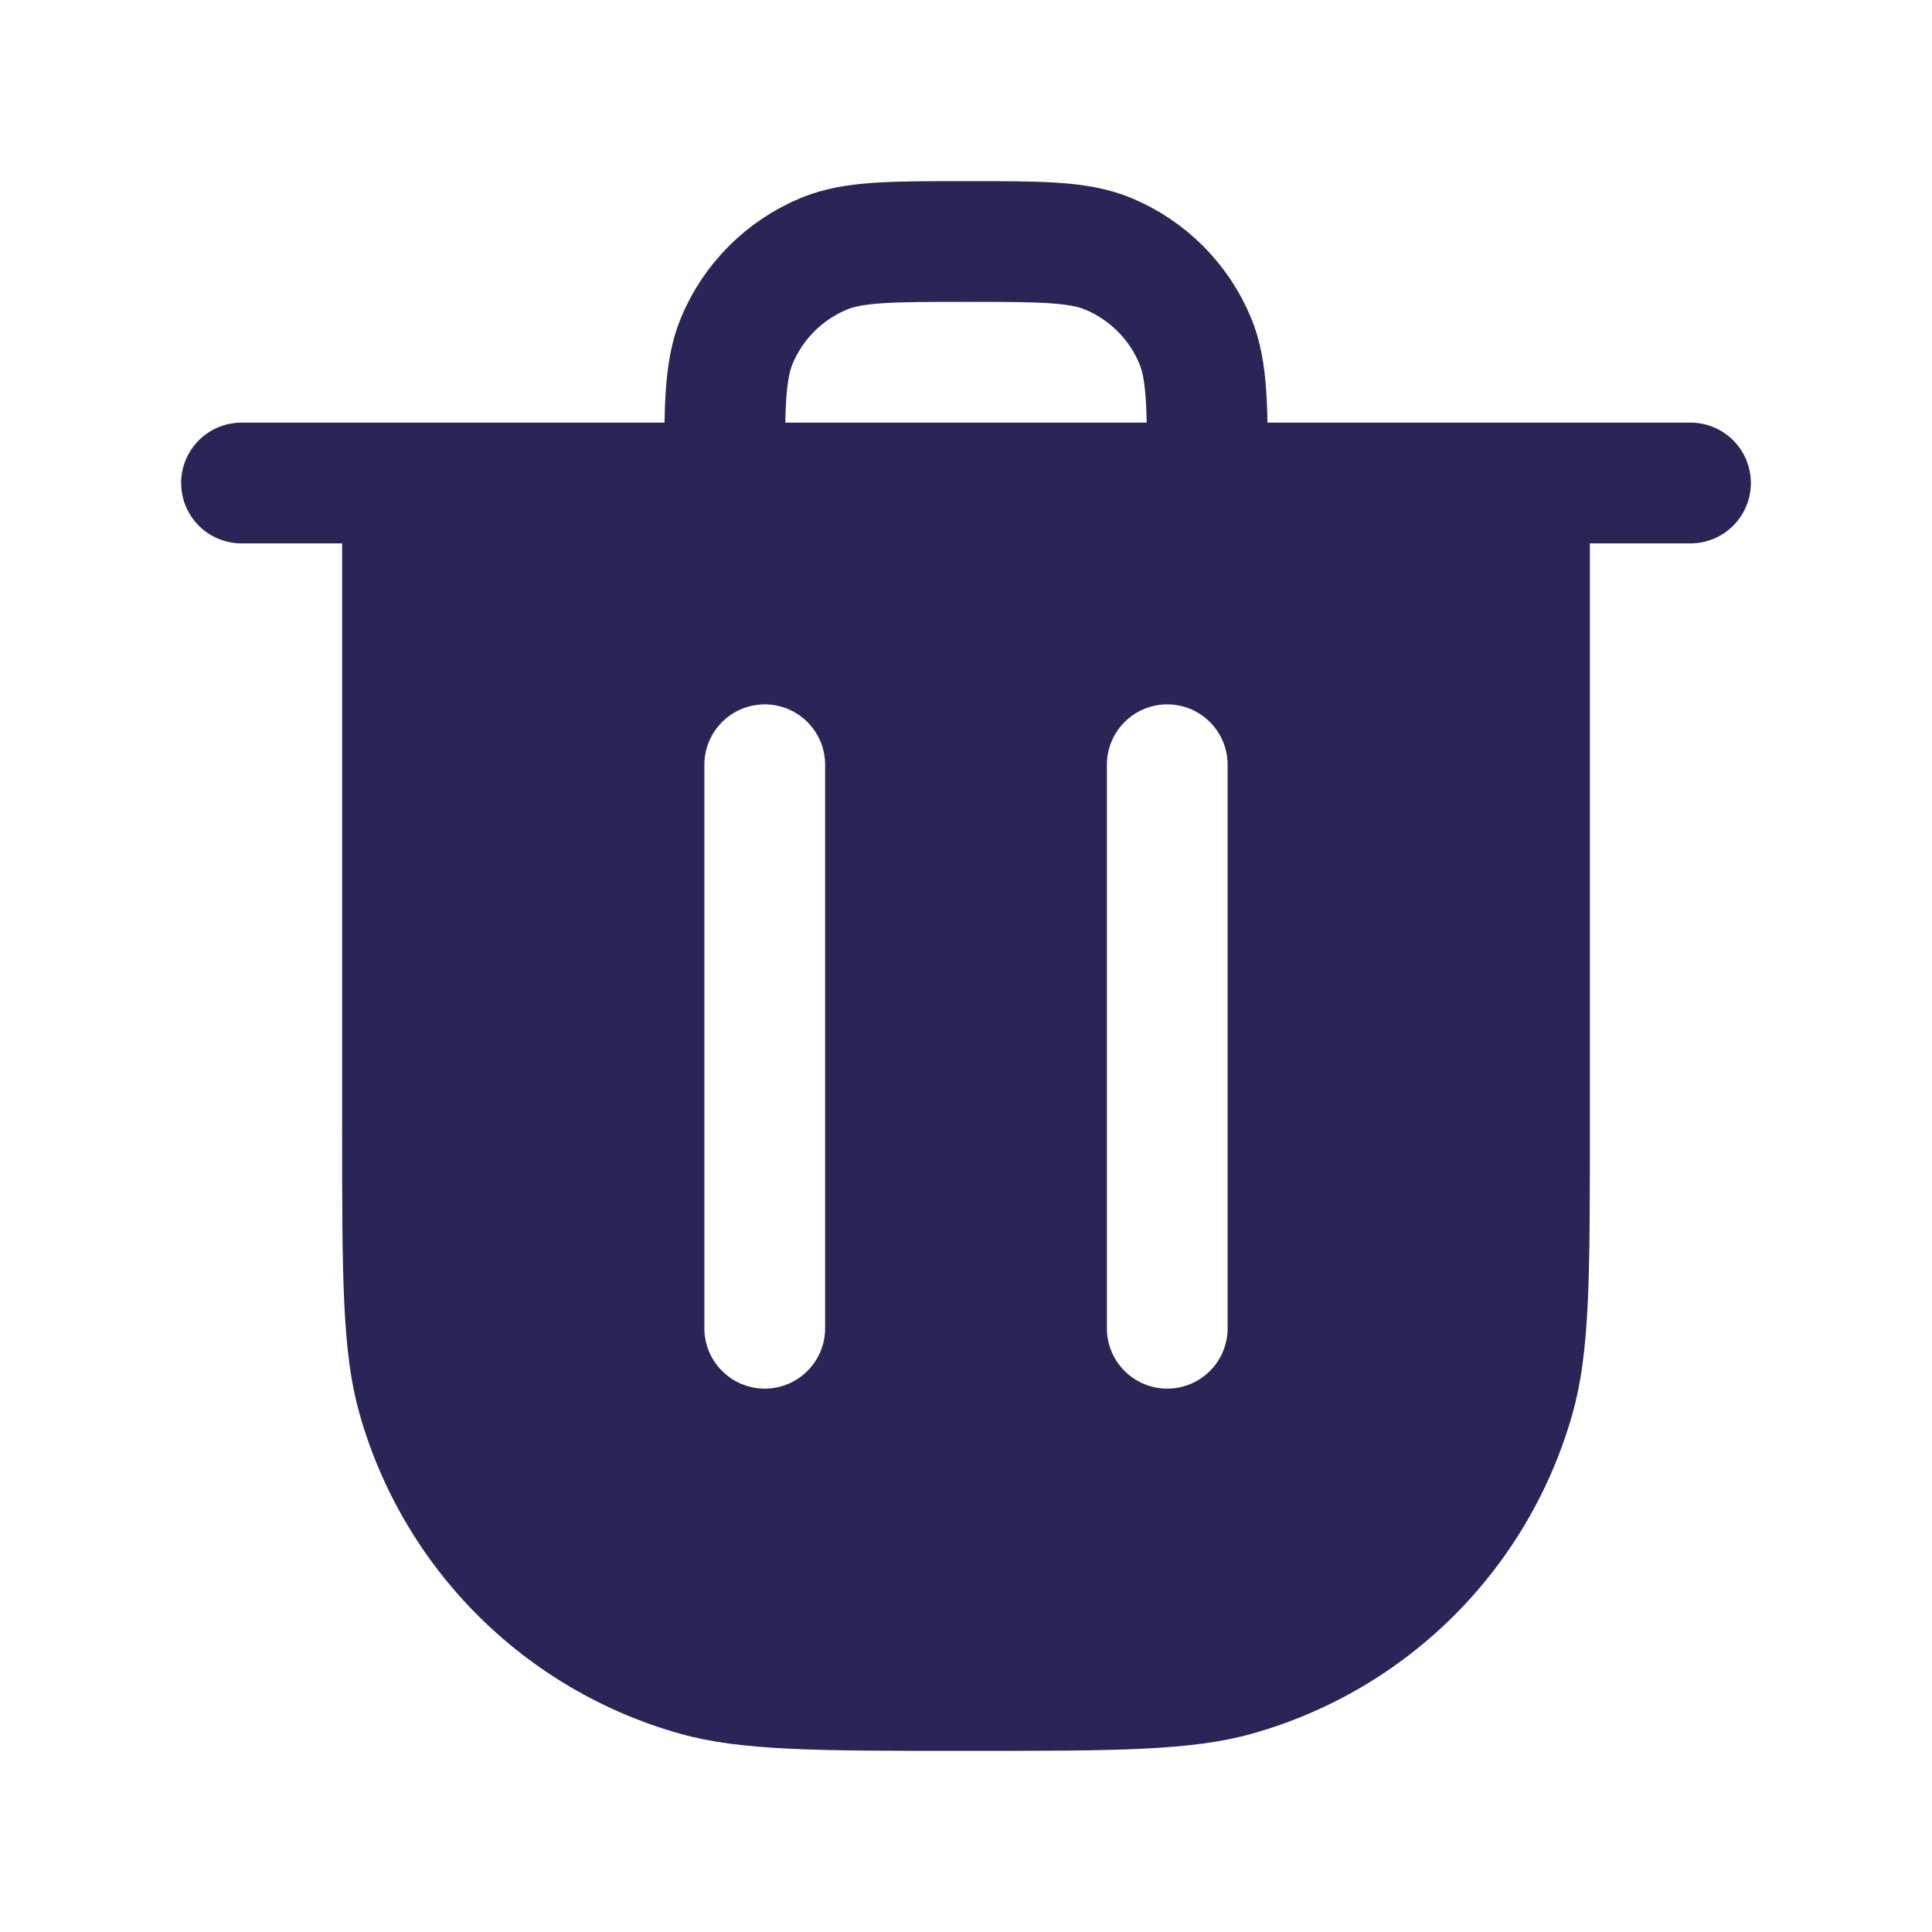
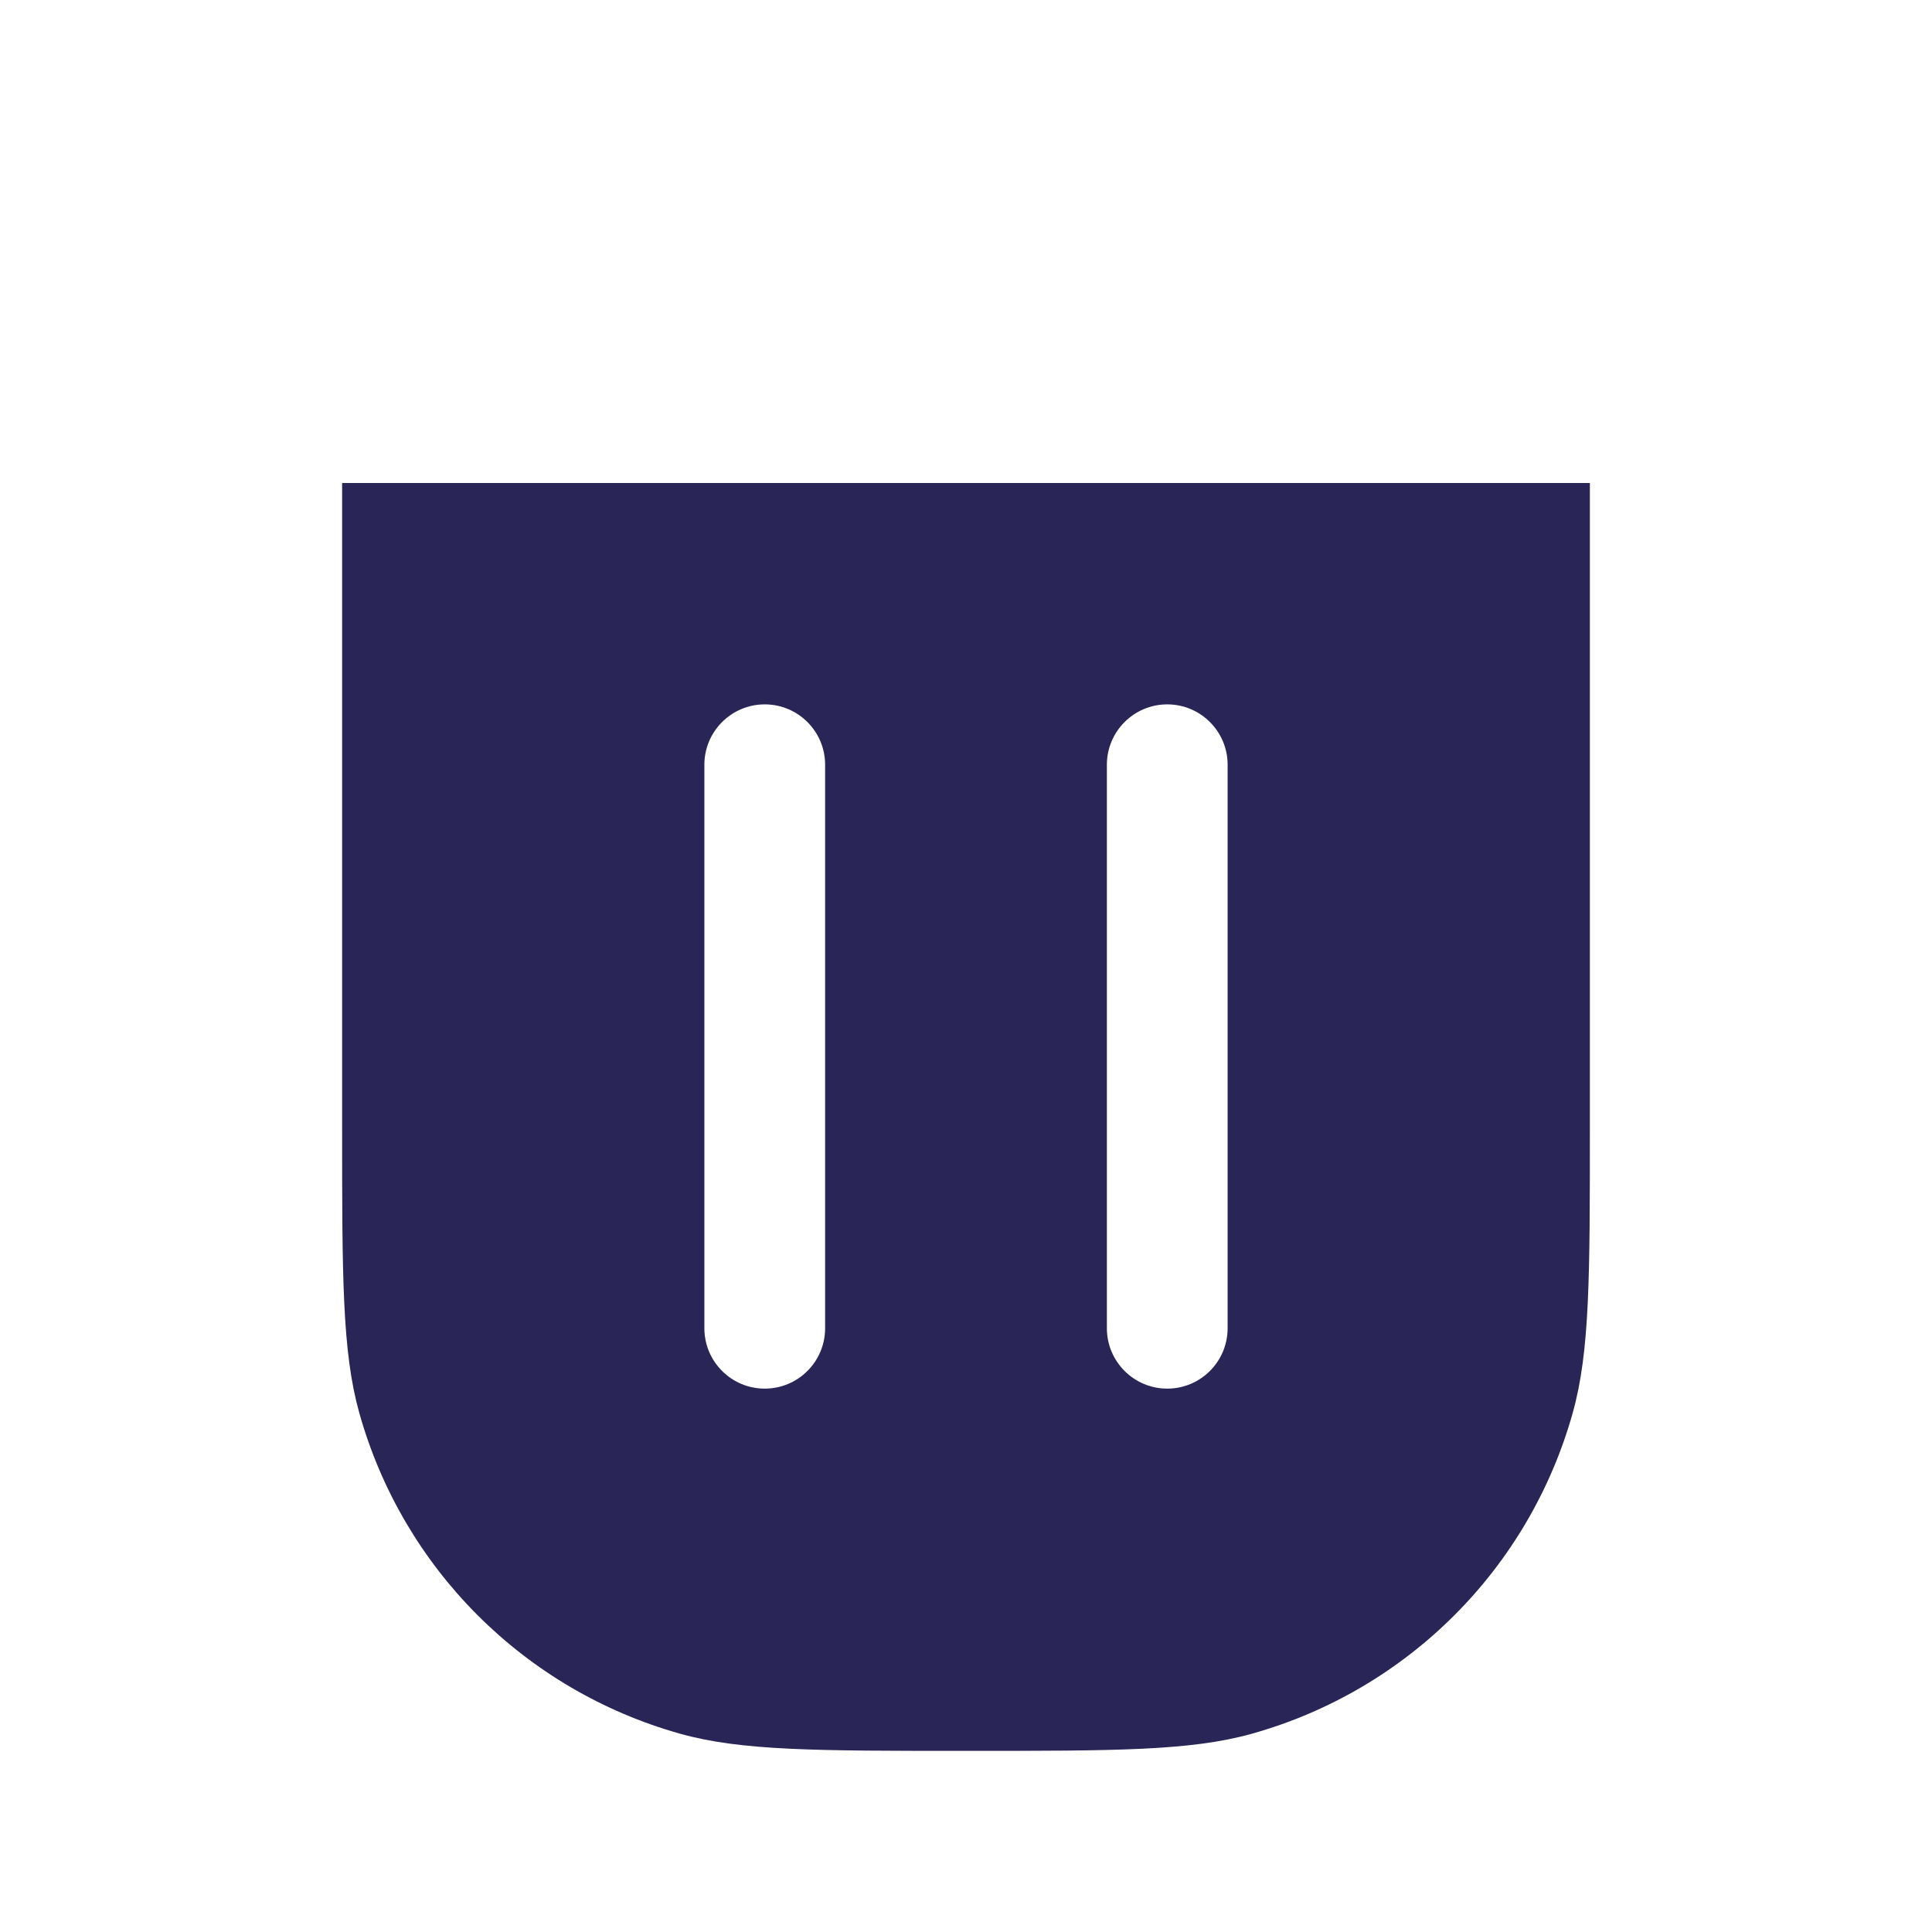
<svg xmlns="http://www.w3.org/2000/svg" width="24" height="24" viewBox="0 0 24 24" fill="none">
  <path fill-rule="evenodd" clip-rule="evenodd" d="M19.75 6L4.25 6L4.25 14C4.25 15.86 4.25 16.79 4.463 17.551C5.005 19.485 6.516 20.995 8.449 21.537C9.21 21.75 10.14 21.75 12 21.75C13.86 21.75 14.79 21.75 15.551 21.537C17.485 20.995 18.995 19.485 19.537 17.551C19.75 16.79 19.75 15.86 19.75 14V6ZM10.25 9.5C10.25 9.086 9.914 8.75 9.5 8.75C9.086 8.75 8.75 9.086 8.75 9.5V16.5C8.75 16.914 9.086 17.25 9.5 17.25C9.914 17.25 10.25 16.914 10.25 16.5V9.5ZM15.25 9.5C15.25 9.086 14.914 8.75 14.5 8.75C14.086 8.75 13.75 9.086 13.75 9.5L13.75 16.5C13.75 16.914 14.086 17.25 14.5 17.25C14.914 17.25 15.25 16.914 15.25 16.5L15.25 9.5Z" fill="#292556" />
-   <path d="M3 6L5 6L9 6M21 6L19 6L15 6M9 6V6C9 5.068 9 4.602 9.152 4.235C9.355 3.745 9.745 3.355 10.235 3.152C10.602 3 11.068 3 12 3V3C12.932 3 13.398 3 13.765 3.152C14.255 3.355 14.645 3.745 14.848 4.235C15 4.602 15 5.068 15 6V6M9 6L15 6" stroke="#292556" stroke-width="1.5" stroke-linecap="round" stroke-linejoin="round" />
</svg>